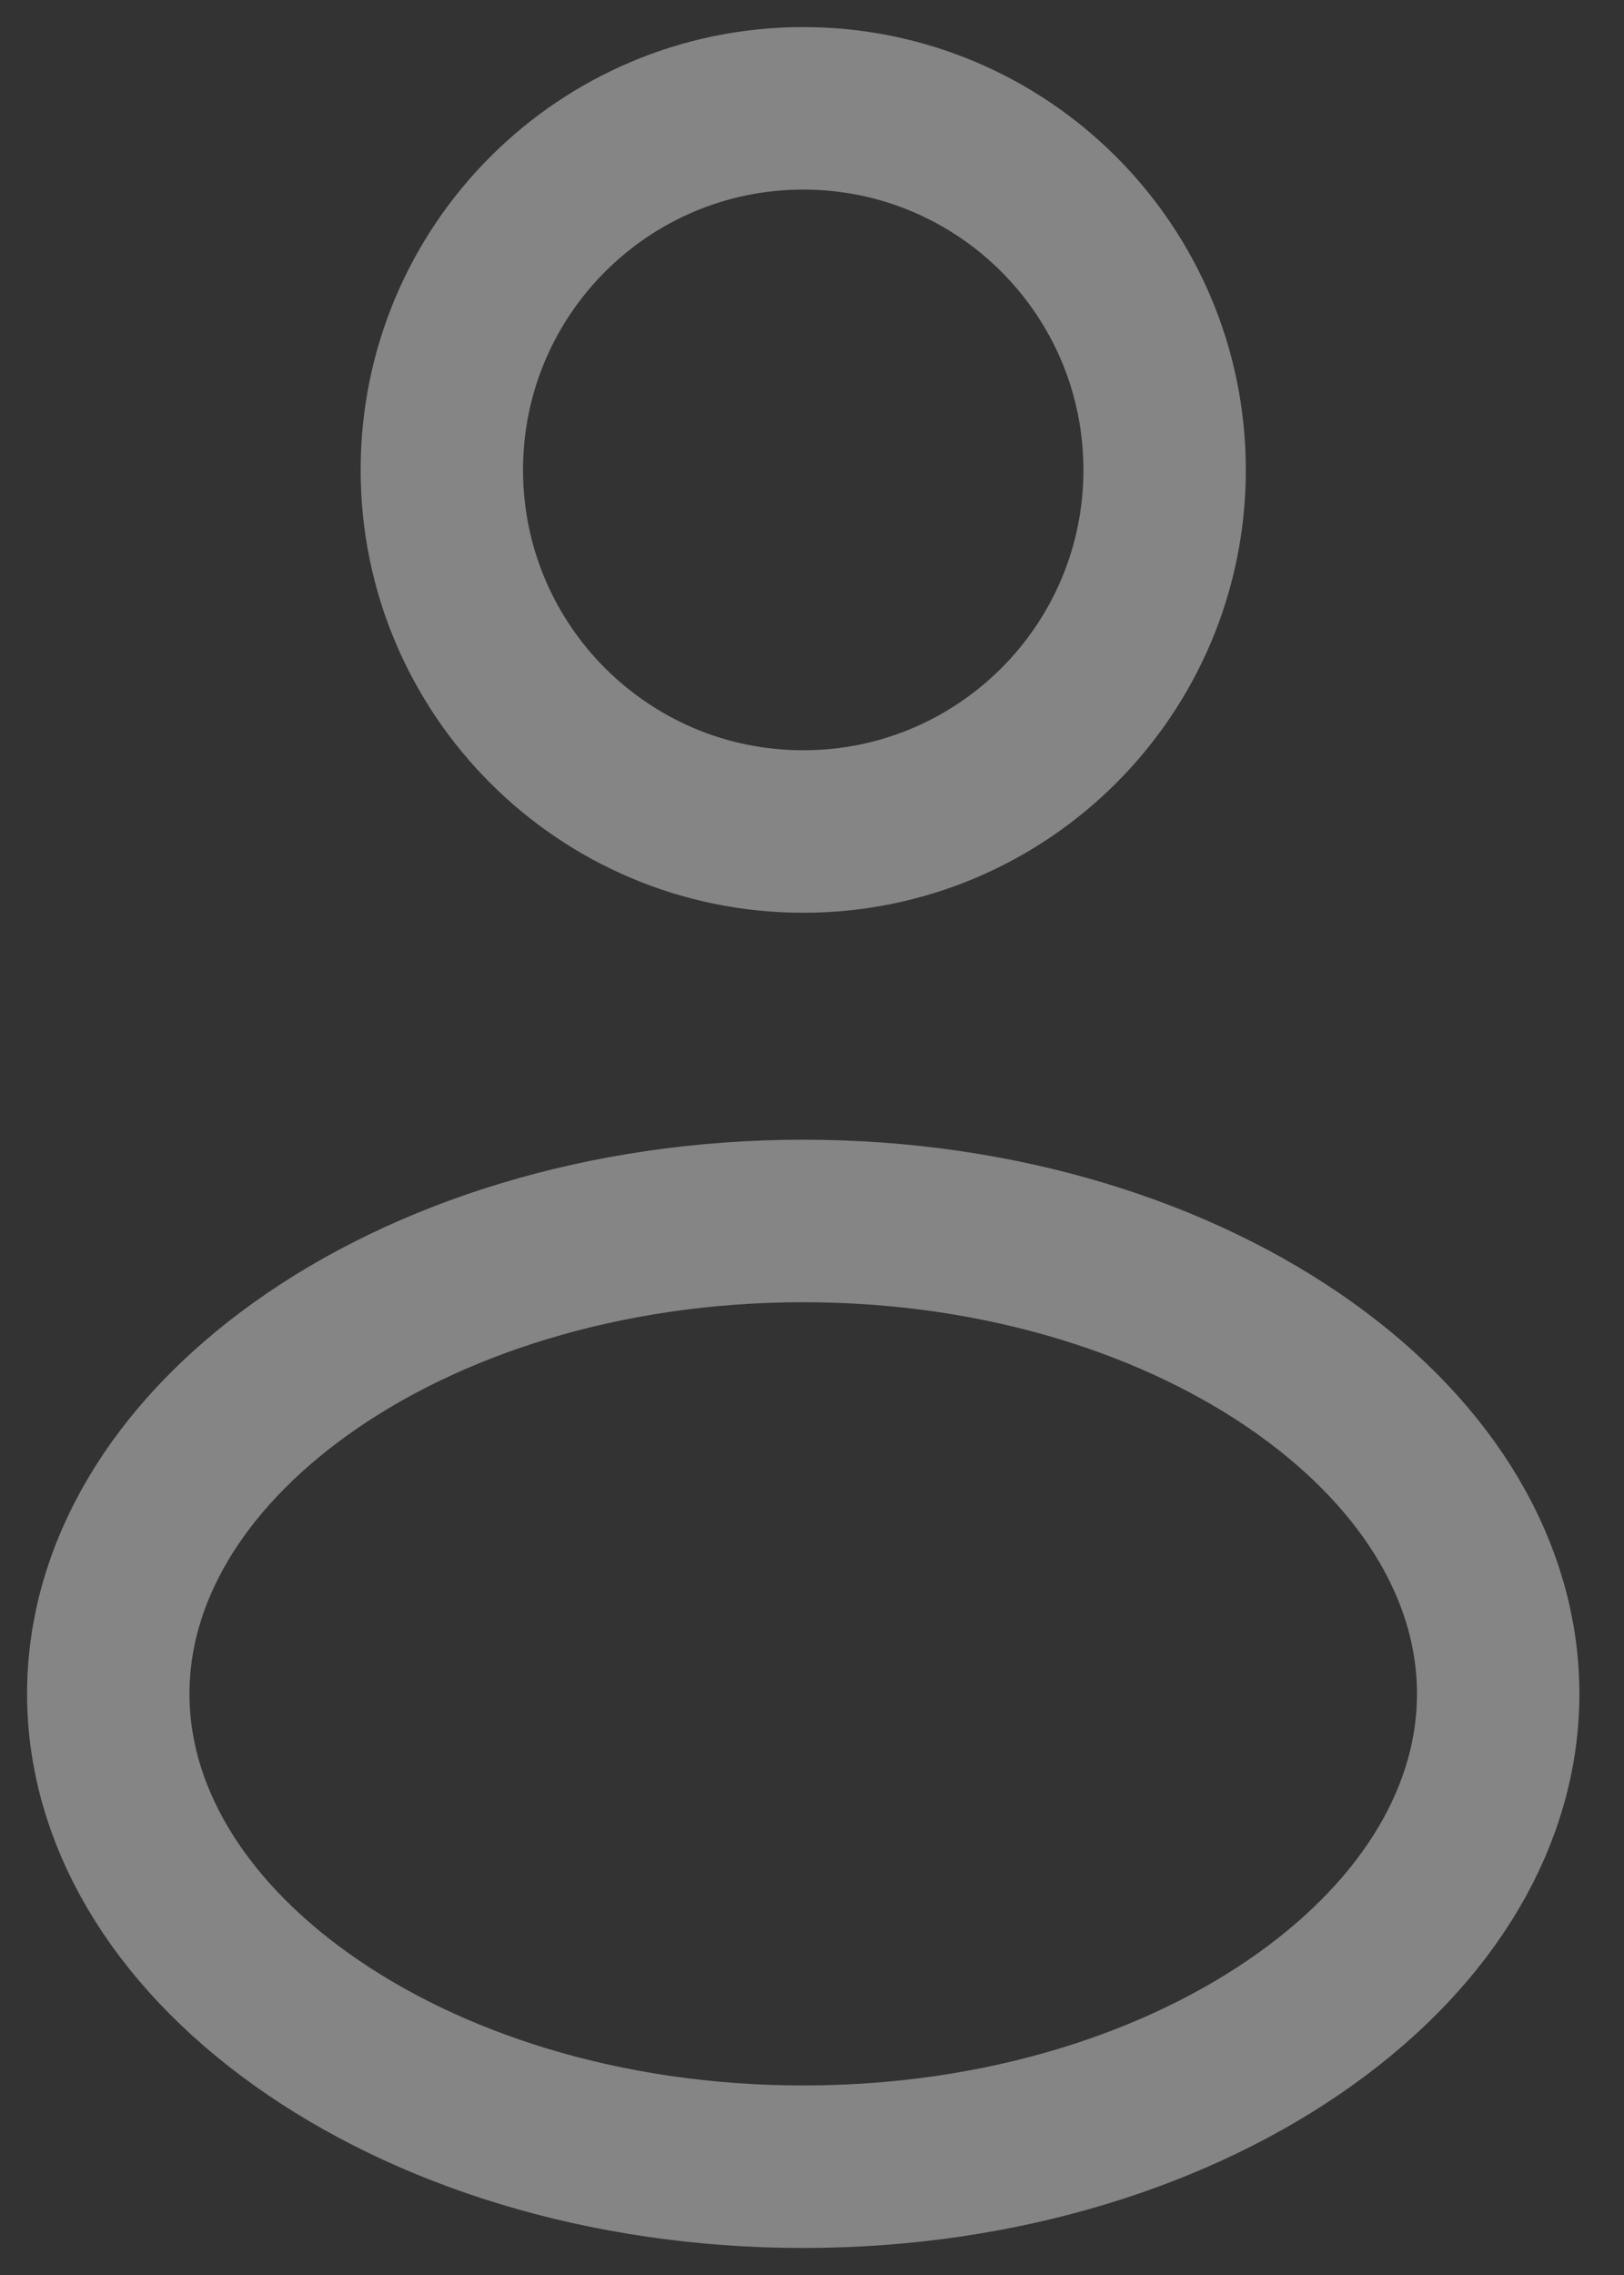
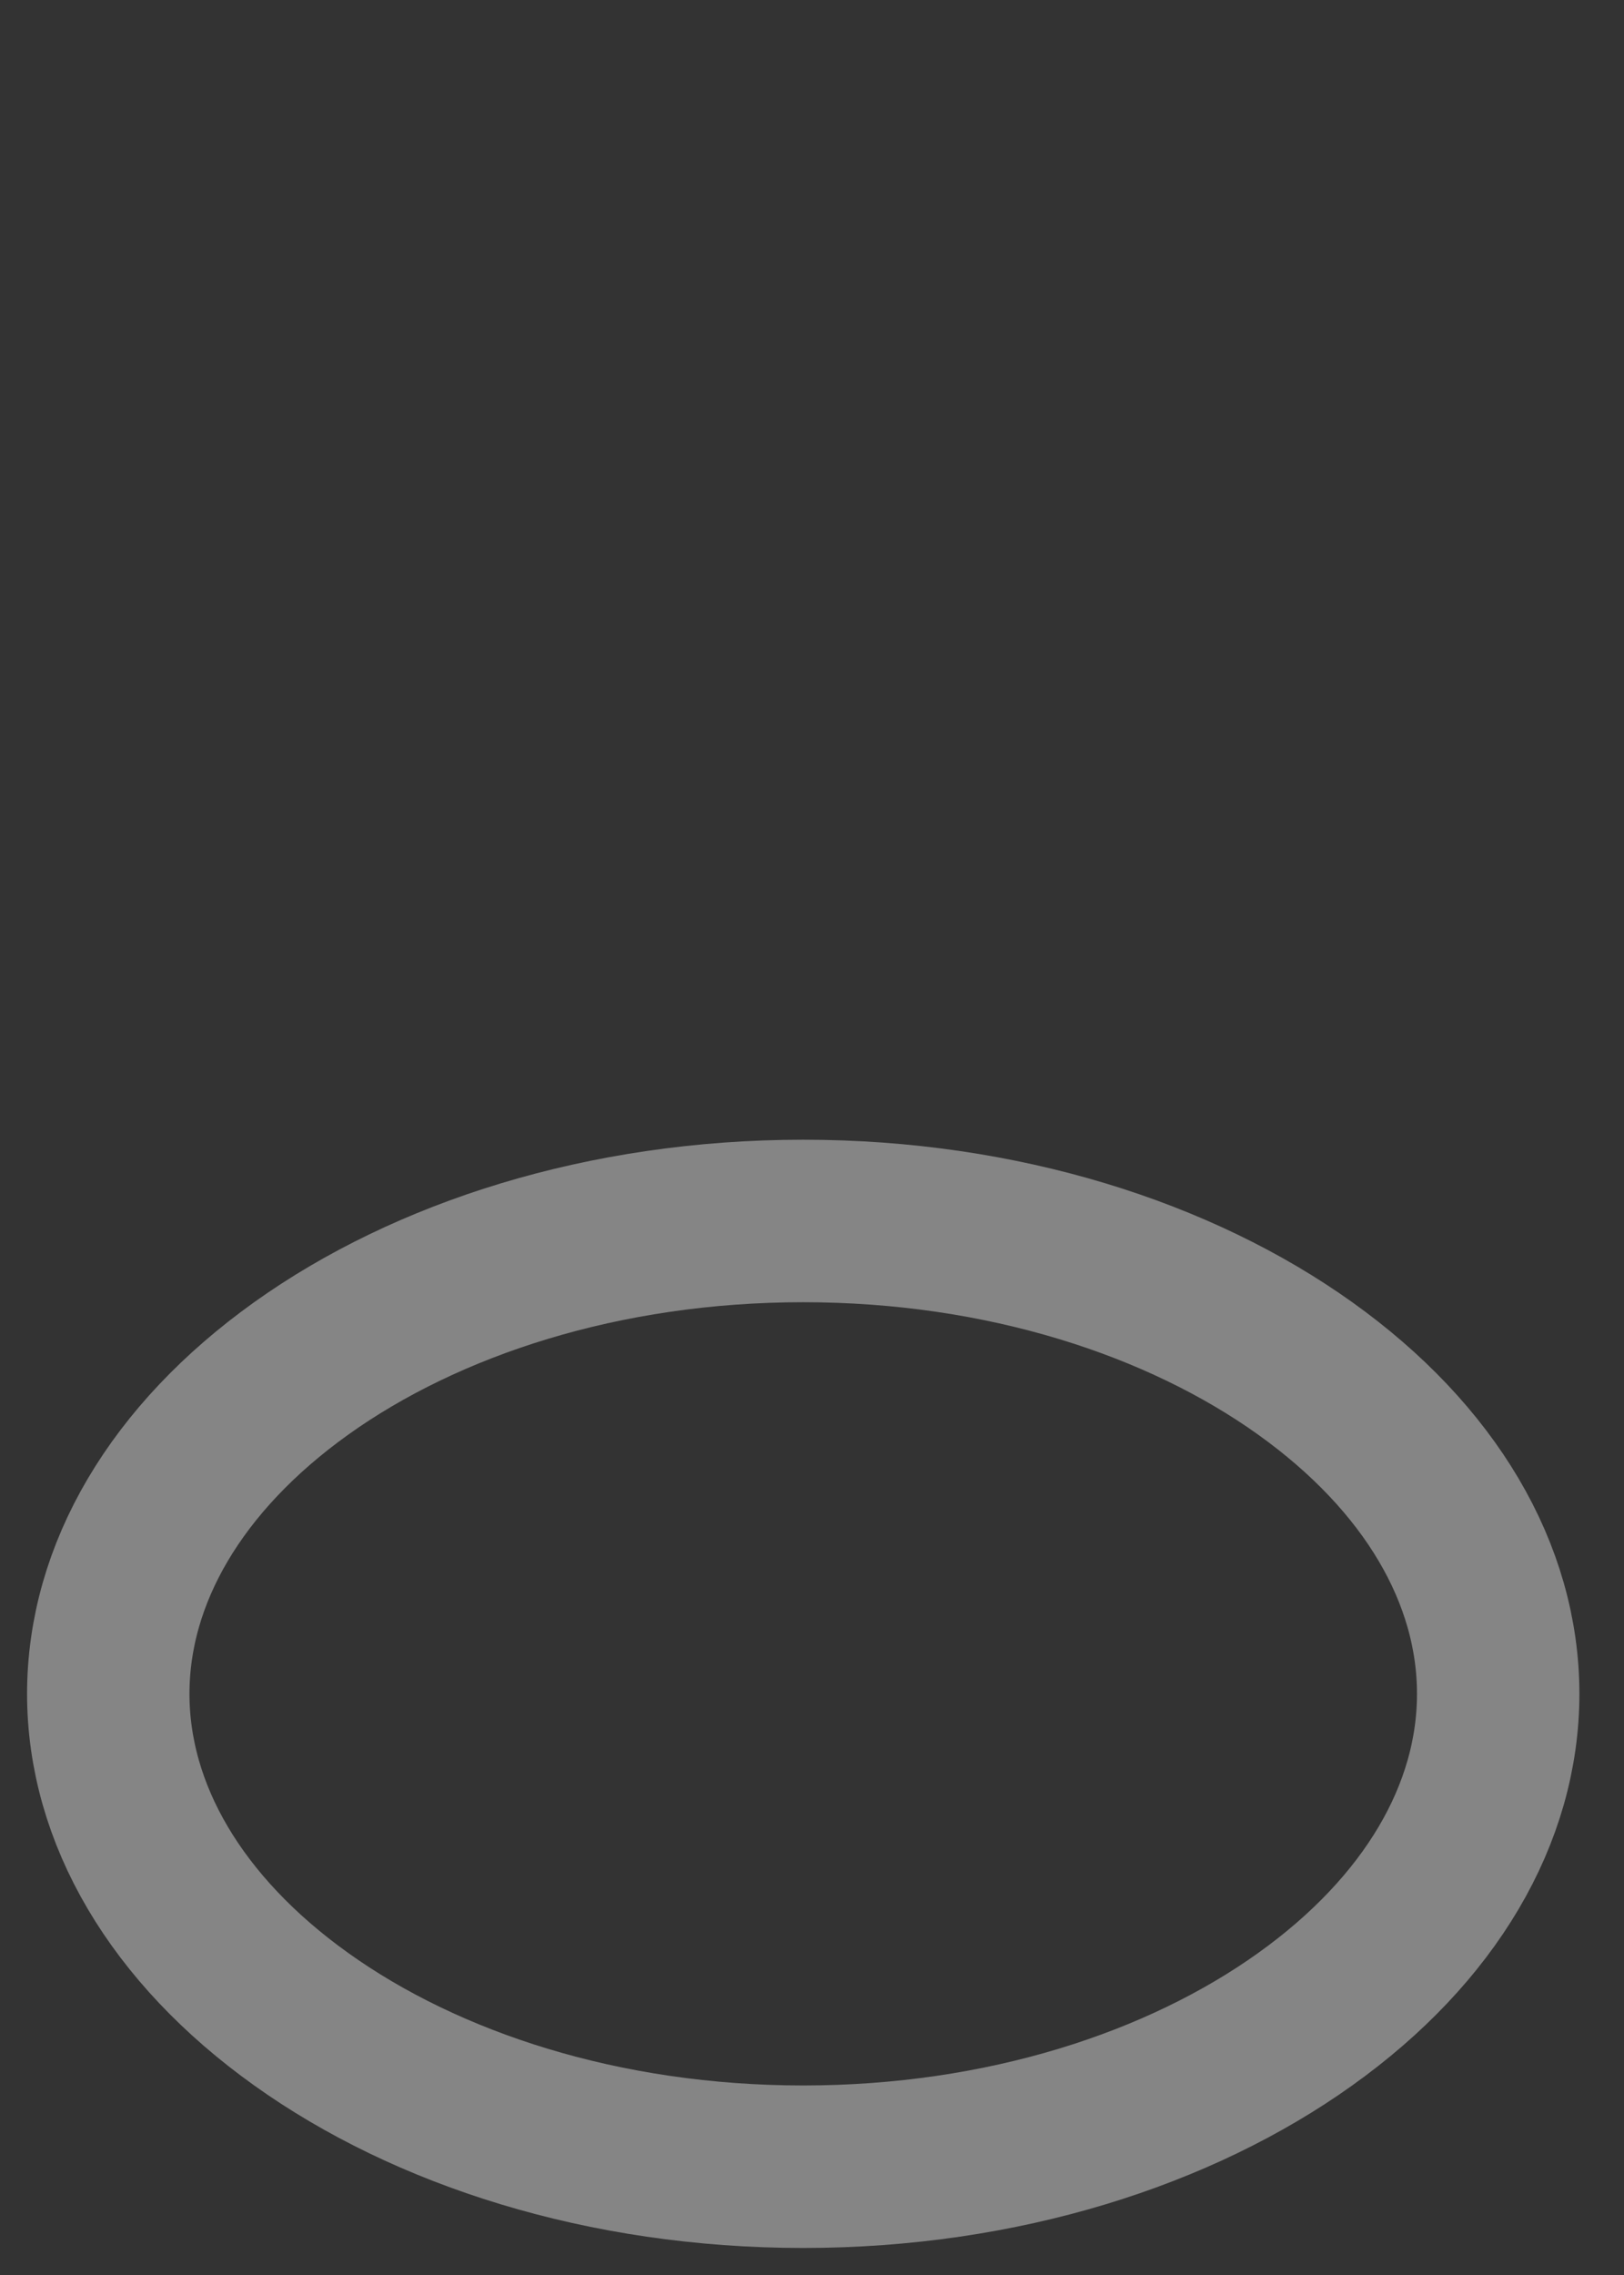
<svg xmlns="http://www.w3.org/2000/svg" width="30" height="42" viewBox="0 0 30 42" fill="none">
  <rect x="0" y="0" width="30" height="42" fill="#333333" stroke="none" />
-   <path d="M21.514 8.676C21.514 12.363 18.525 15.351 14.838 15.351C11.151 15.351 8.162 12.363 8.162 8.676C8.162 4.989 11.151 2 14.838 2C18.525 2 21.514 4.989 21.514 8.676Z" stroke="white" stroke-opacity="0.4" stroke-width="3" />
  <path d="M27.676 31.271C27.676 33.48 26.425 35.626 24.109 37.279C21.797 38.931 18.524 40.001 14.838 40.001C11.151 40.001 7.878 38.931 5.566 37.279C3.251 35.626 2 33.48 2 31.271C2 29.061 3.251 26.916 5.566 25.262C7.878 23.611 11.151 22.541 14.838 22.541C18.524 22.541 21.797 23.611 24.109 25.262C26.425 26.916 27.676 29.061 27.676 31.271Z" stroke="white" stroke-opacity="0.4" stroke-width="3" />
</svg>